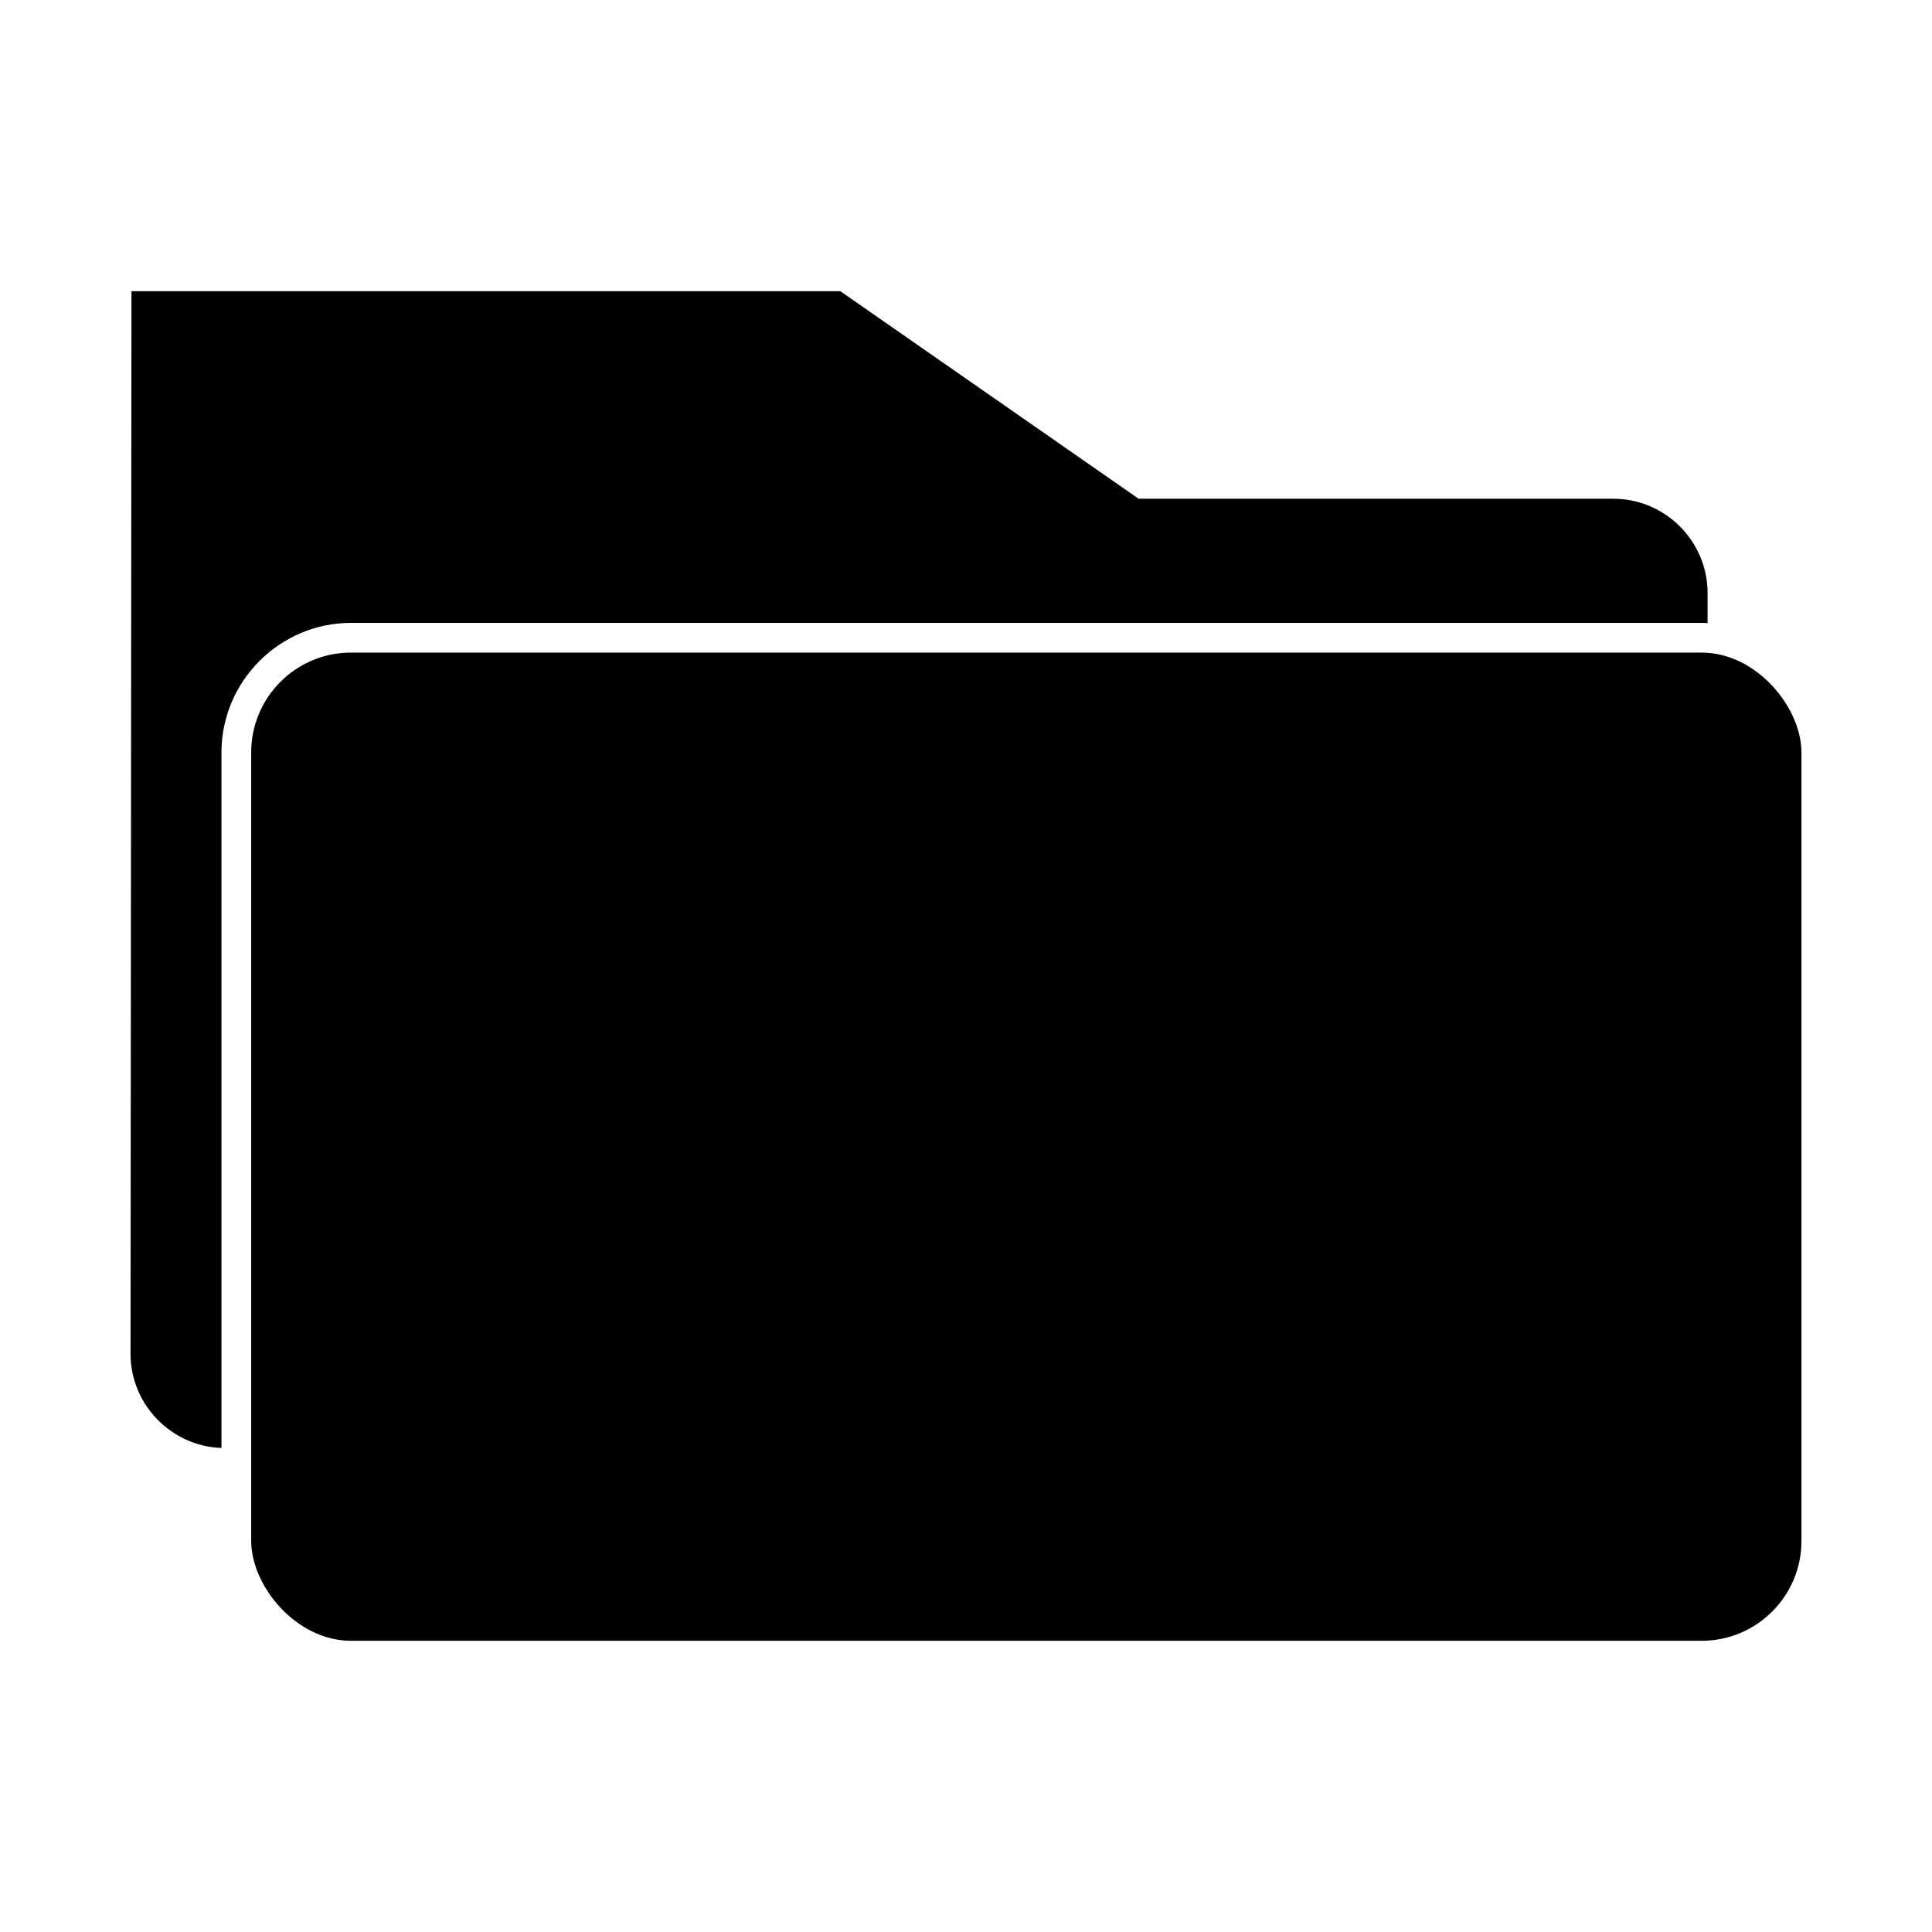
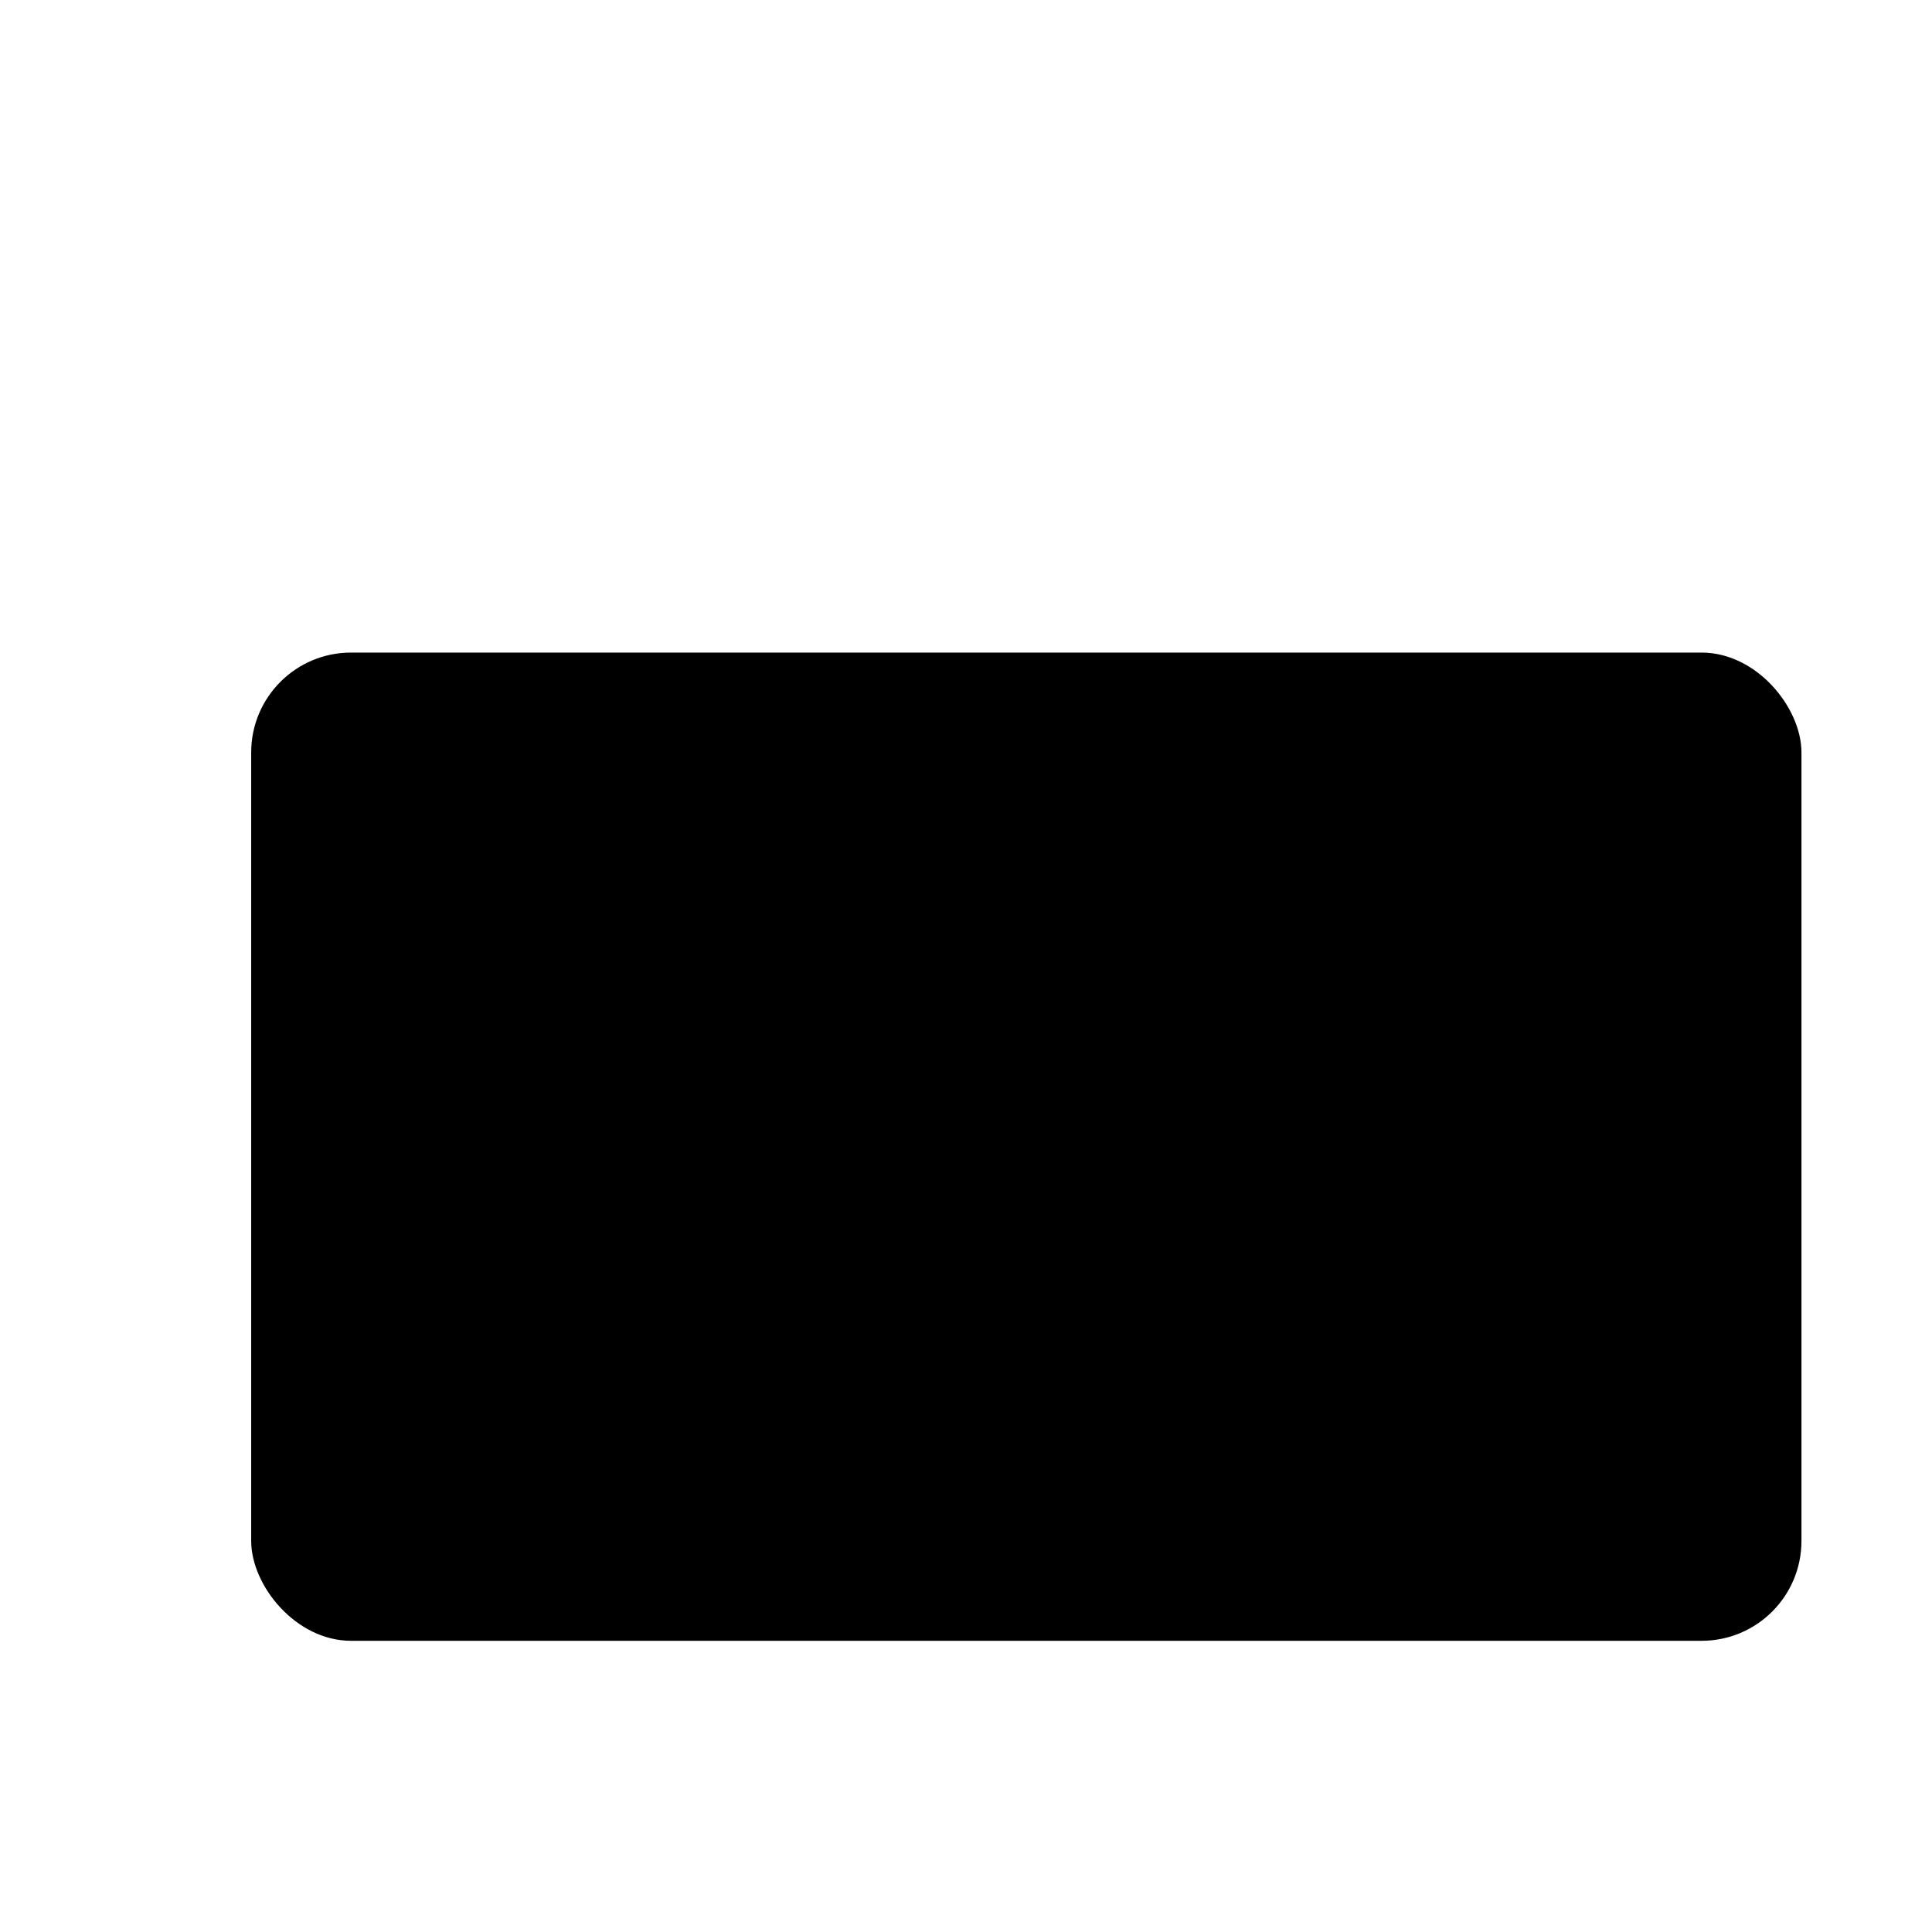
<svg xmlns="http://www.w3.org/2000/svg" fill="#000000" width="800px" height="800px" version="1.1" viewBox="144 144 512 512">
  <g fill-rule="evenodd">
    <path d="m237.03 316.94h357.91c14.617 0 26.465 14.617 26.465 26.465v208.96c0 14.617-11.848 26.465-26.465 26.465h-357.91c-14.617 0-26.465-14.617-26.465-26.465v-208.96c0-14.617 11.848-26.465 26.465-26.465z" />
-     <path d="m596.53 309.11v-7.949c0-13.742-11.246-24.992-24.992-24.992h-125.79l-79.047-54.996h-187.86l-0.246 281.58c-0.016 13.445 10.762 24.496 24.098 24.973v-184.32c0-18.883 15.449-34.336 34.336-34.336h357.91c0.535 0 1.062 0.016 1.594 0.039z" />
  </g>
</svg>